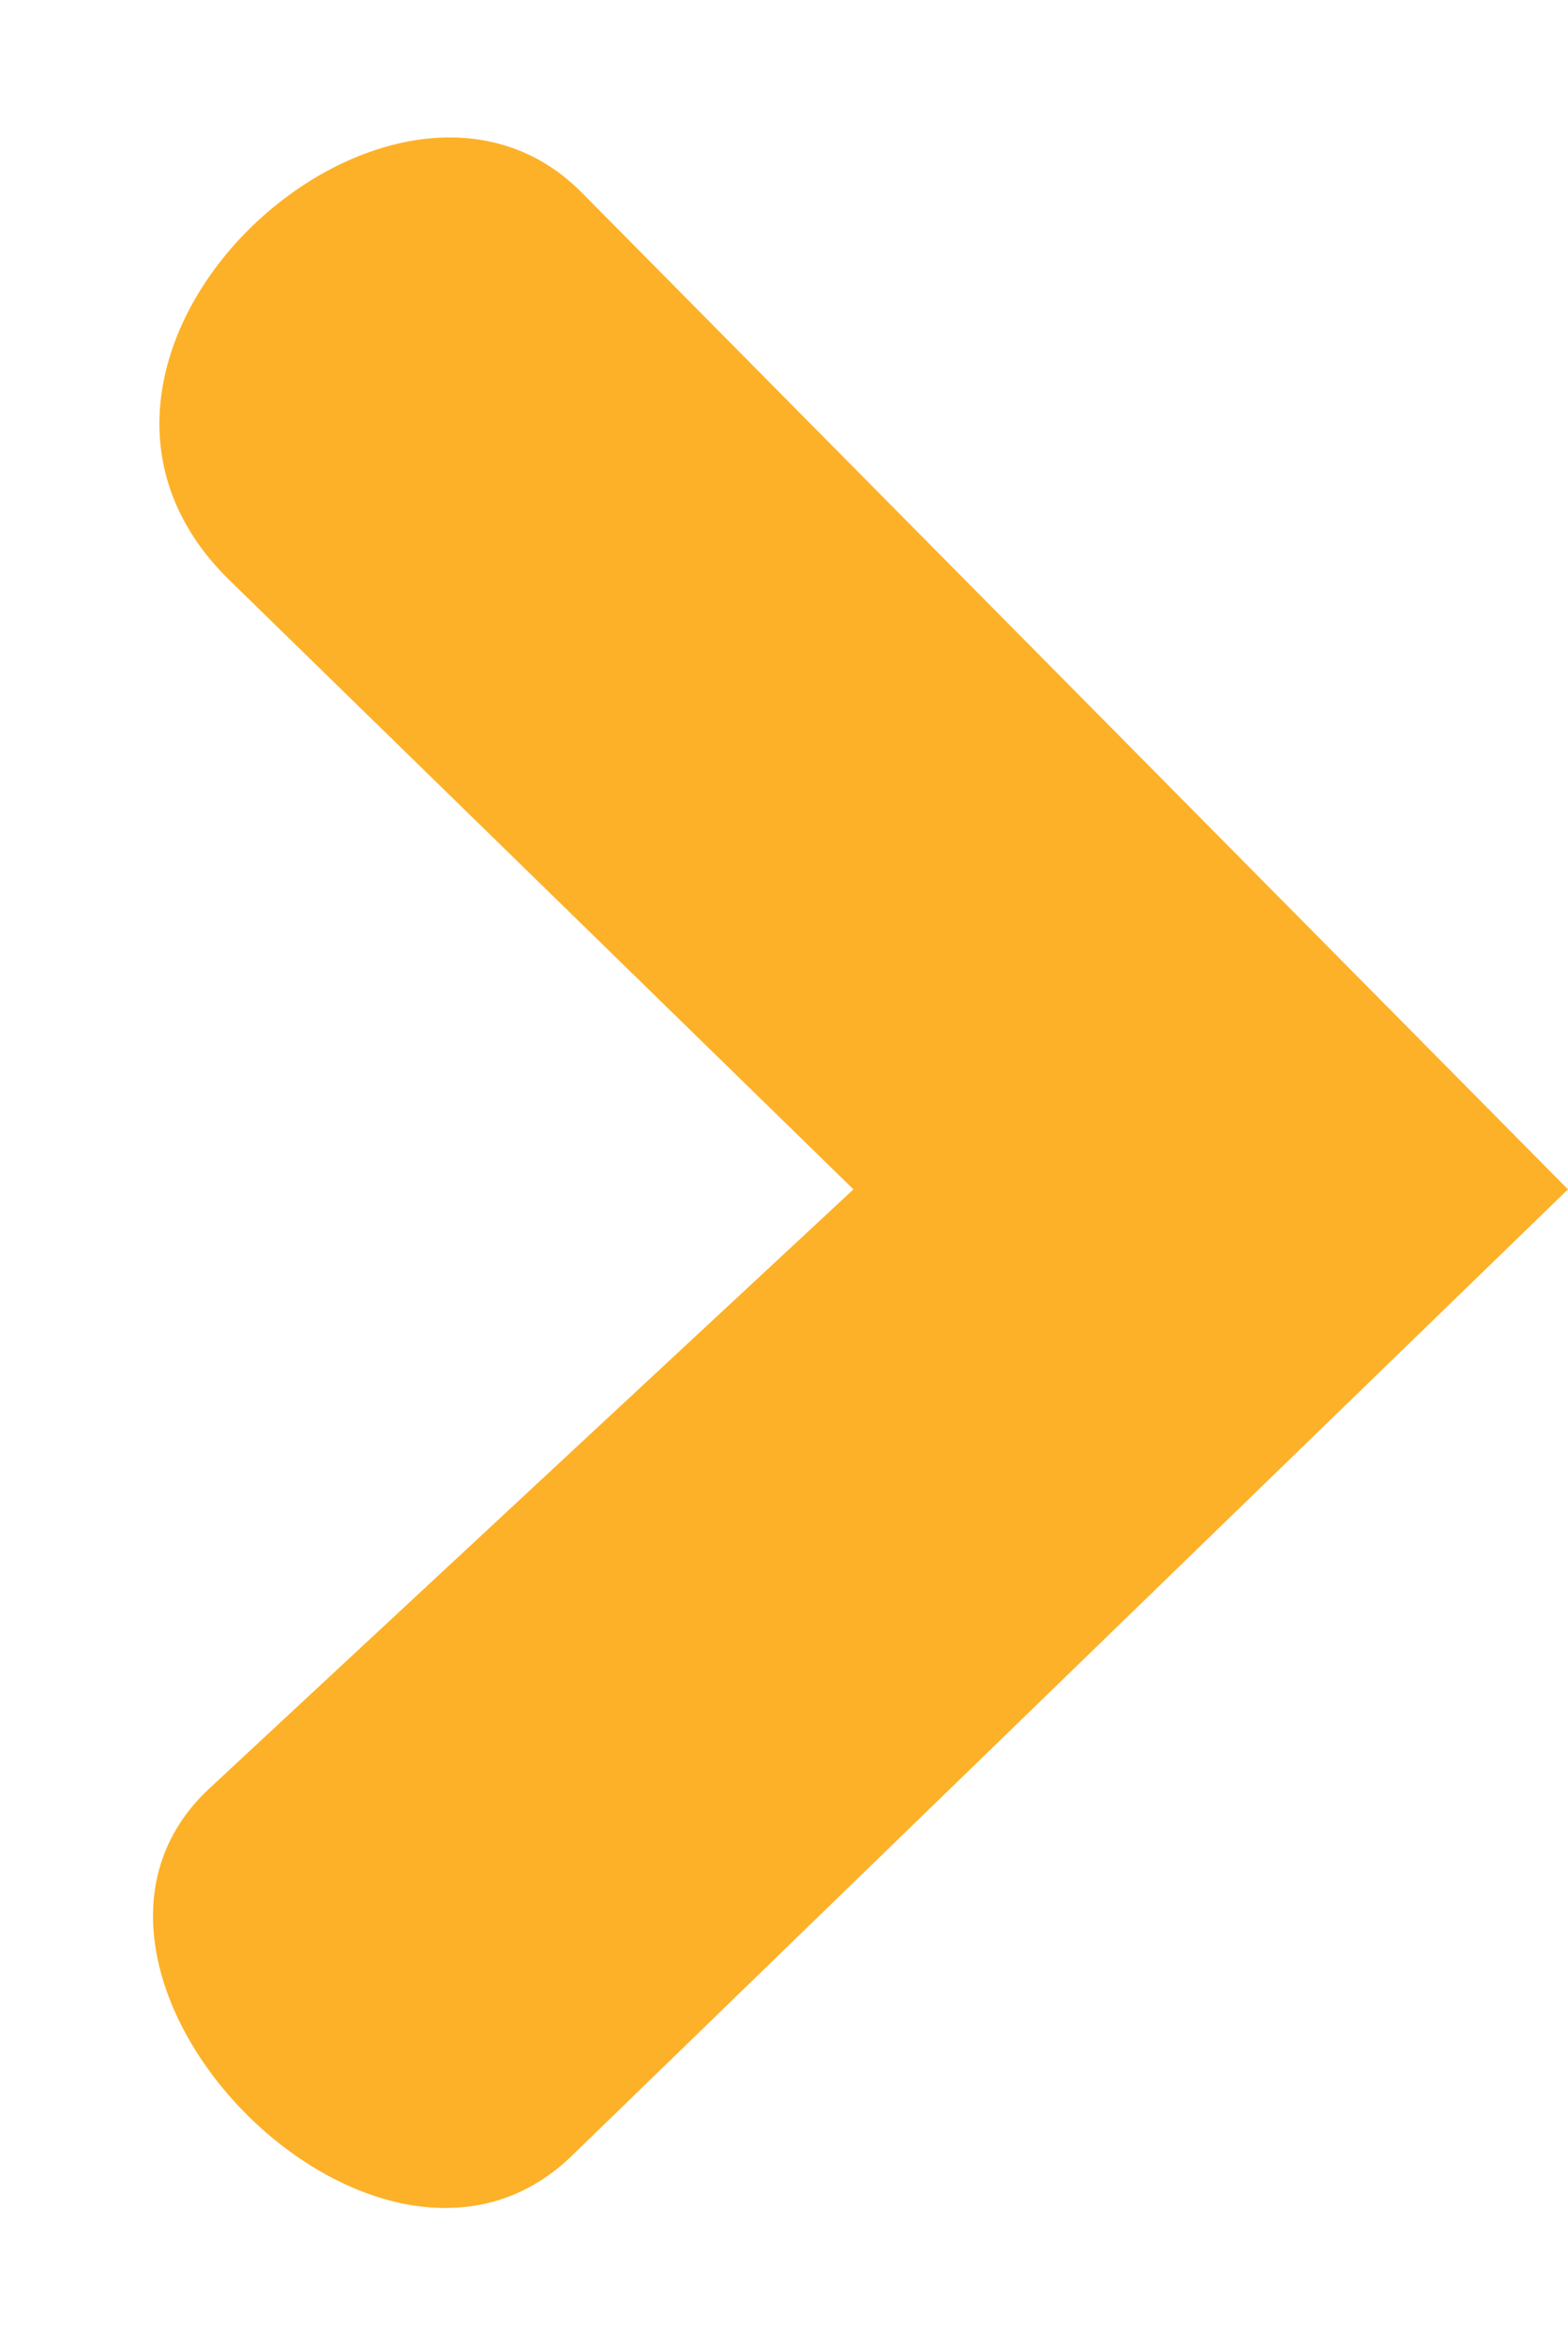
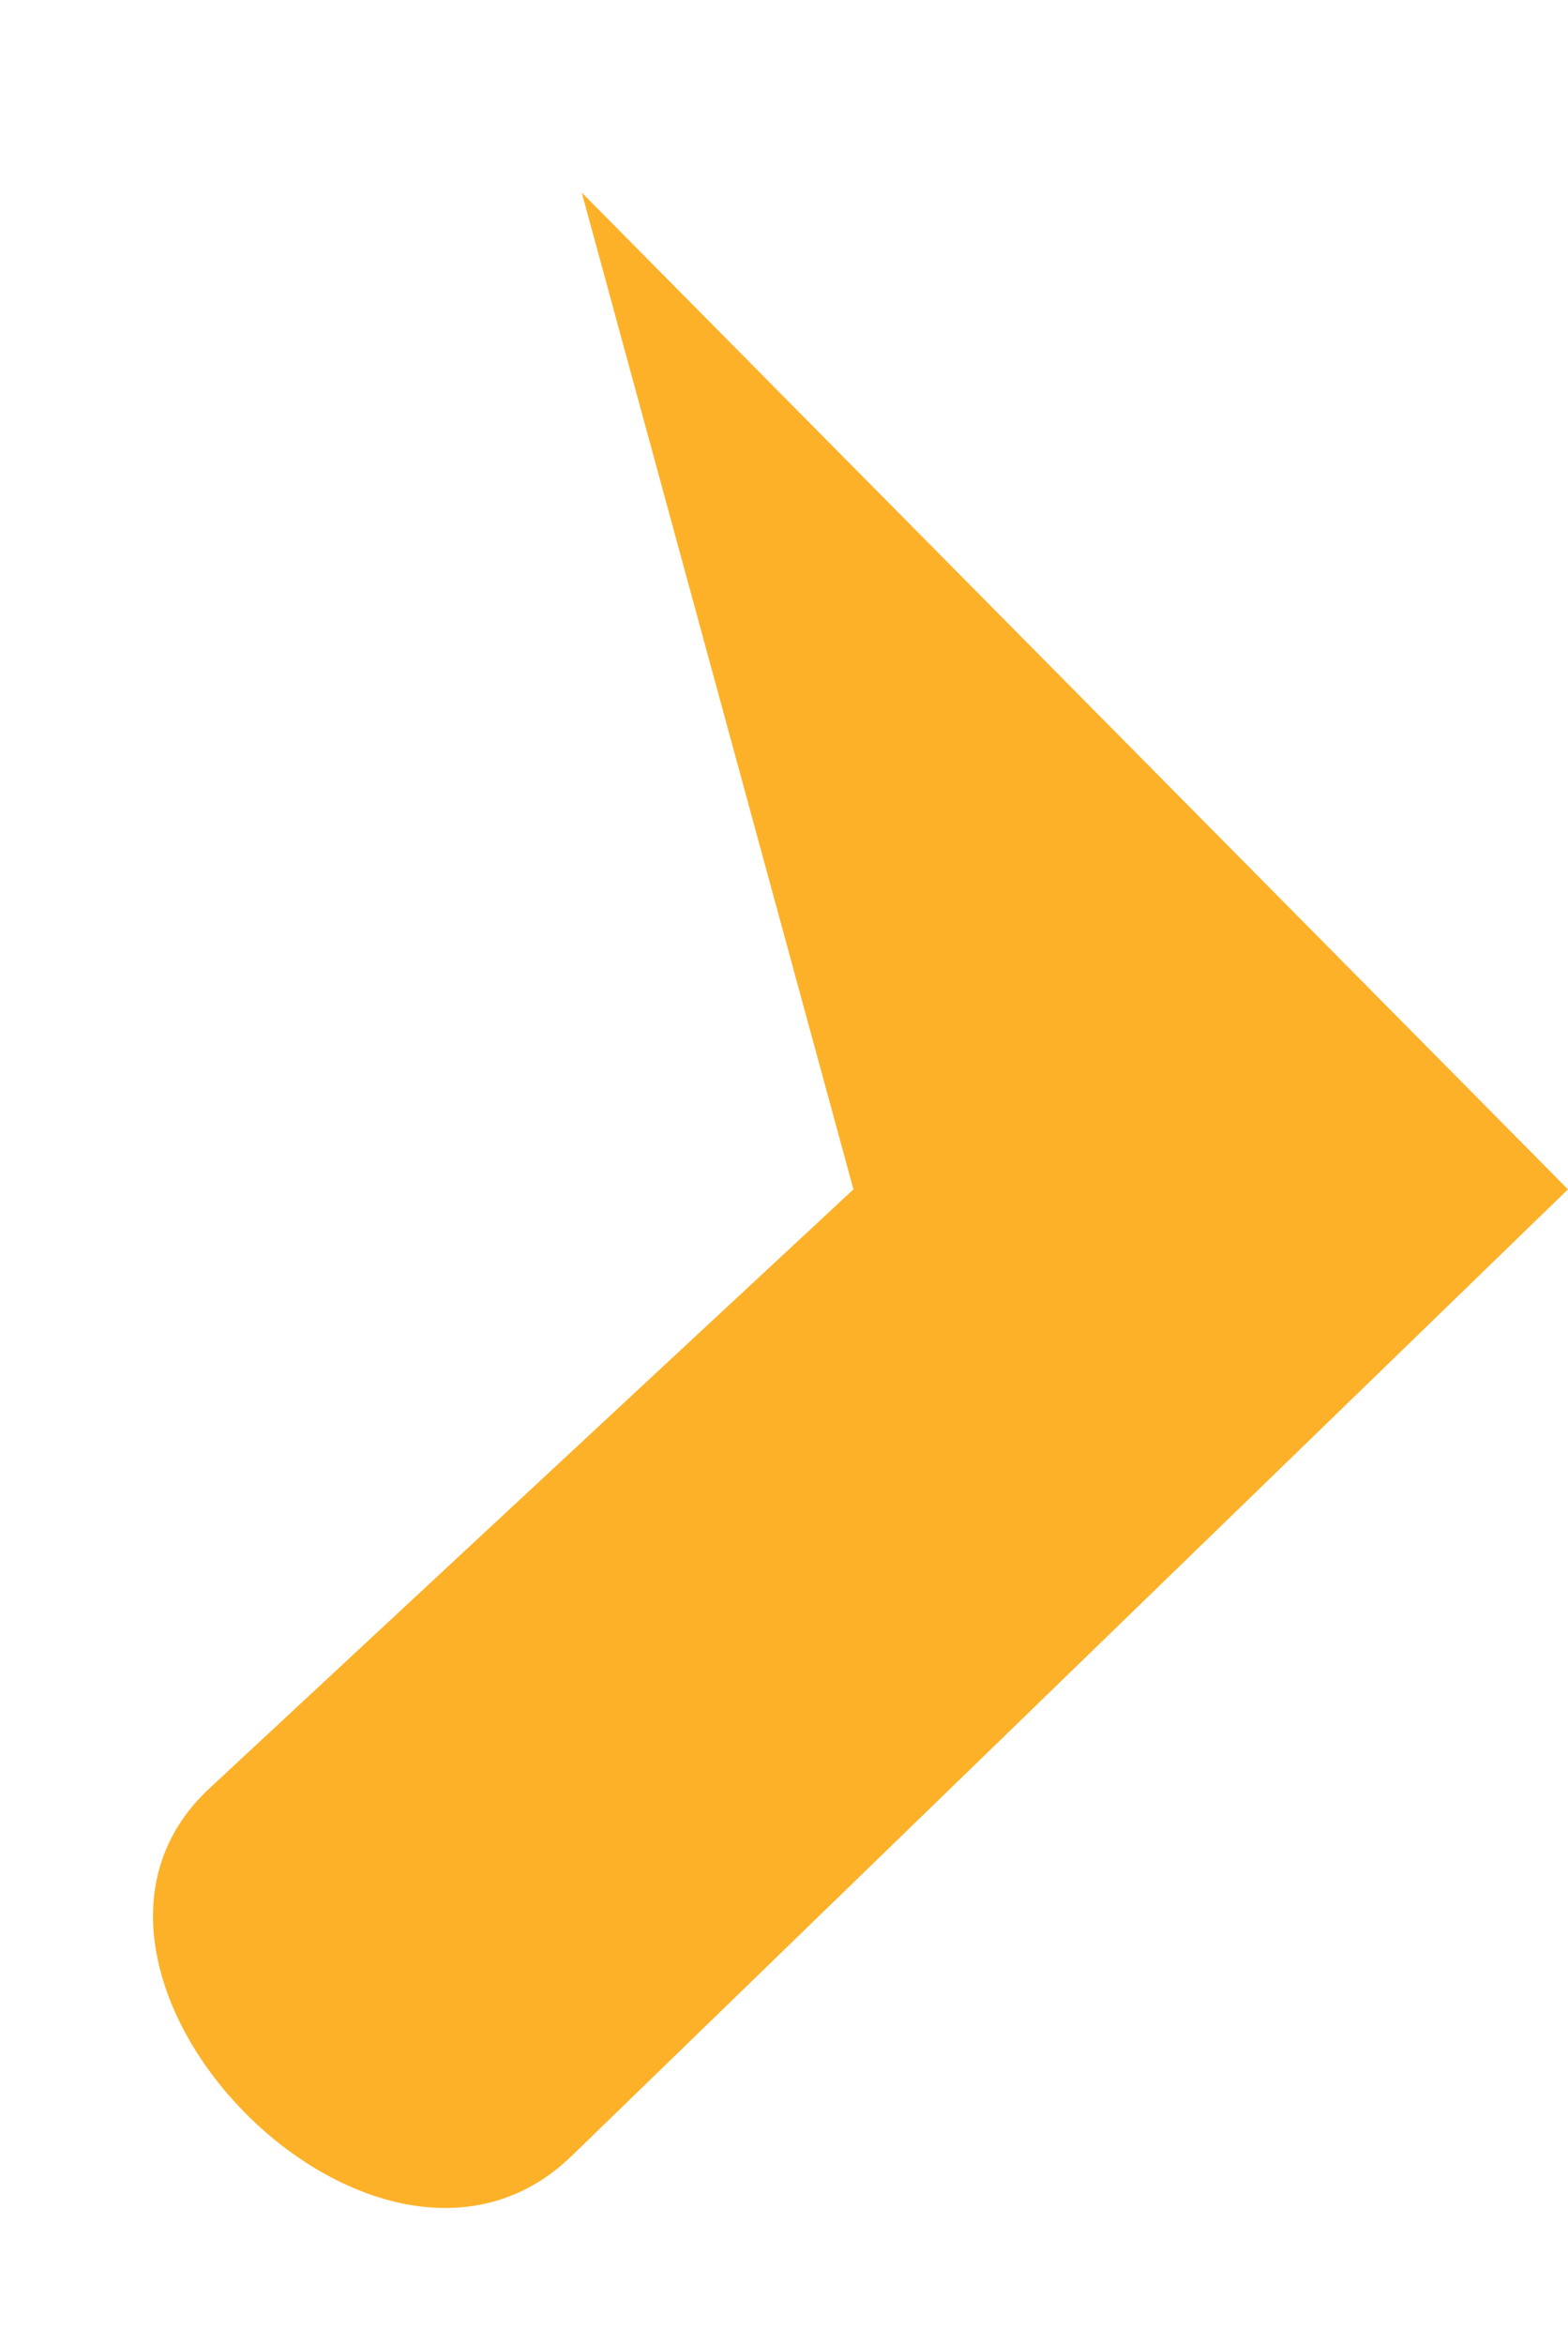
<svg xmlns="http://www.w3.org/2000/svg" fill="#fdb128" height="1654.7" preserveAspectRatio="xMidYMid meet" version="1" viewBox="-107.2 -96.2 1106.9 1654.7" width="1106.9" zoomAndPan="magnify">
  <g id="change1_1">
-     <path d="M 999.684 742.992 L 303.469 39.672 C 168.992 -96.18 -107.176 155.109 54.816 313.191 L 495.281 742.992 L 40.609 1165.695 C -97.84 1294.41 158.621 1558.566 296.363 1425 Z M 999.684 742.992" />
+     <path d="M 999.684 742.992 L 303.469 39.672 L 495.281 742.992 L 40.609 1165.695 C -97.84 1294.41 158.621 1558.566 296.363 1425 Z M 999.684 742.992" />
  </g>
</svg>